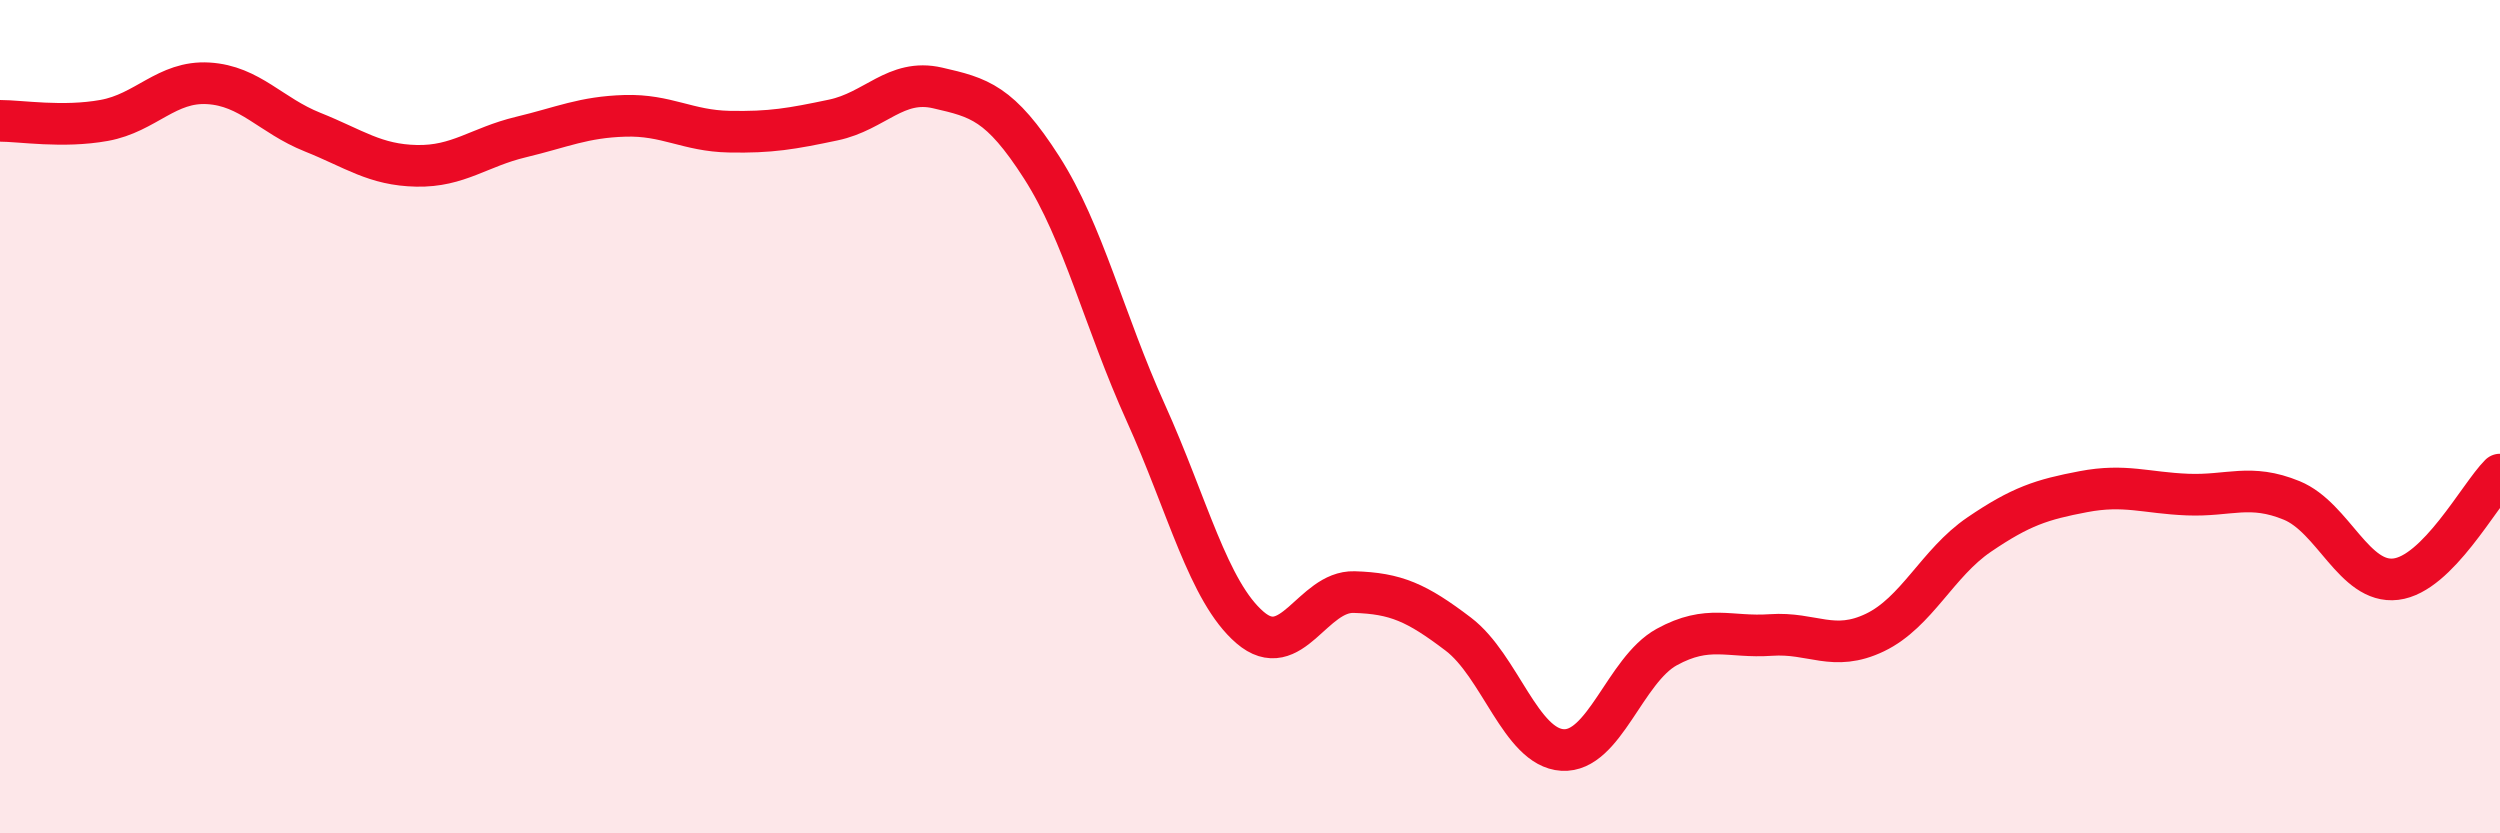
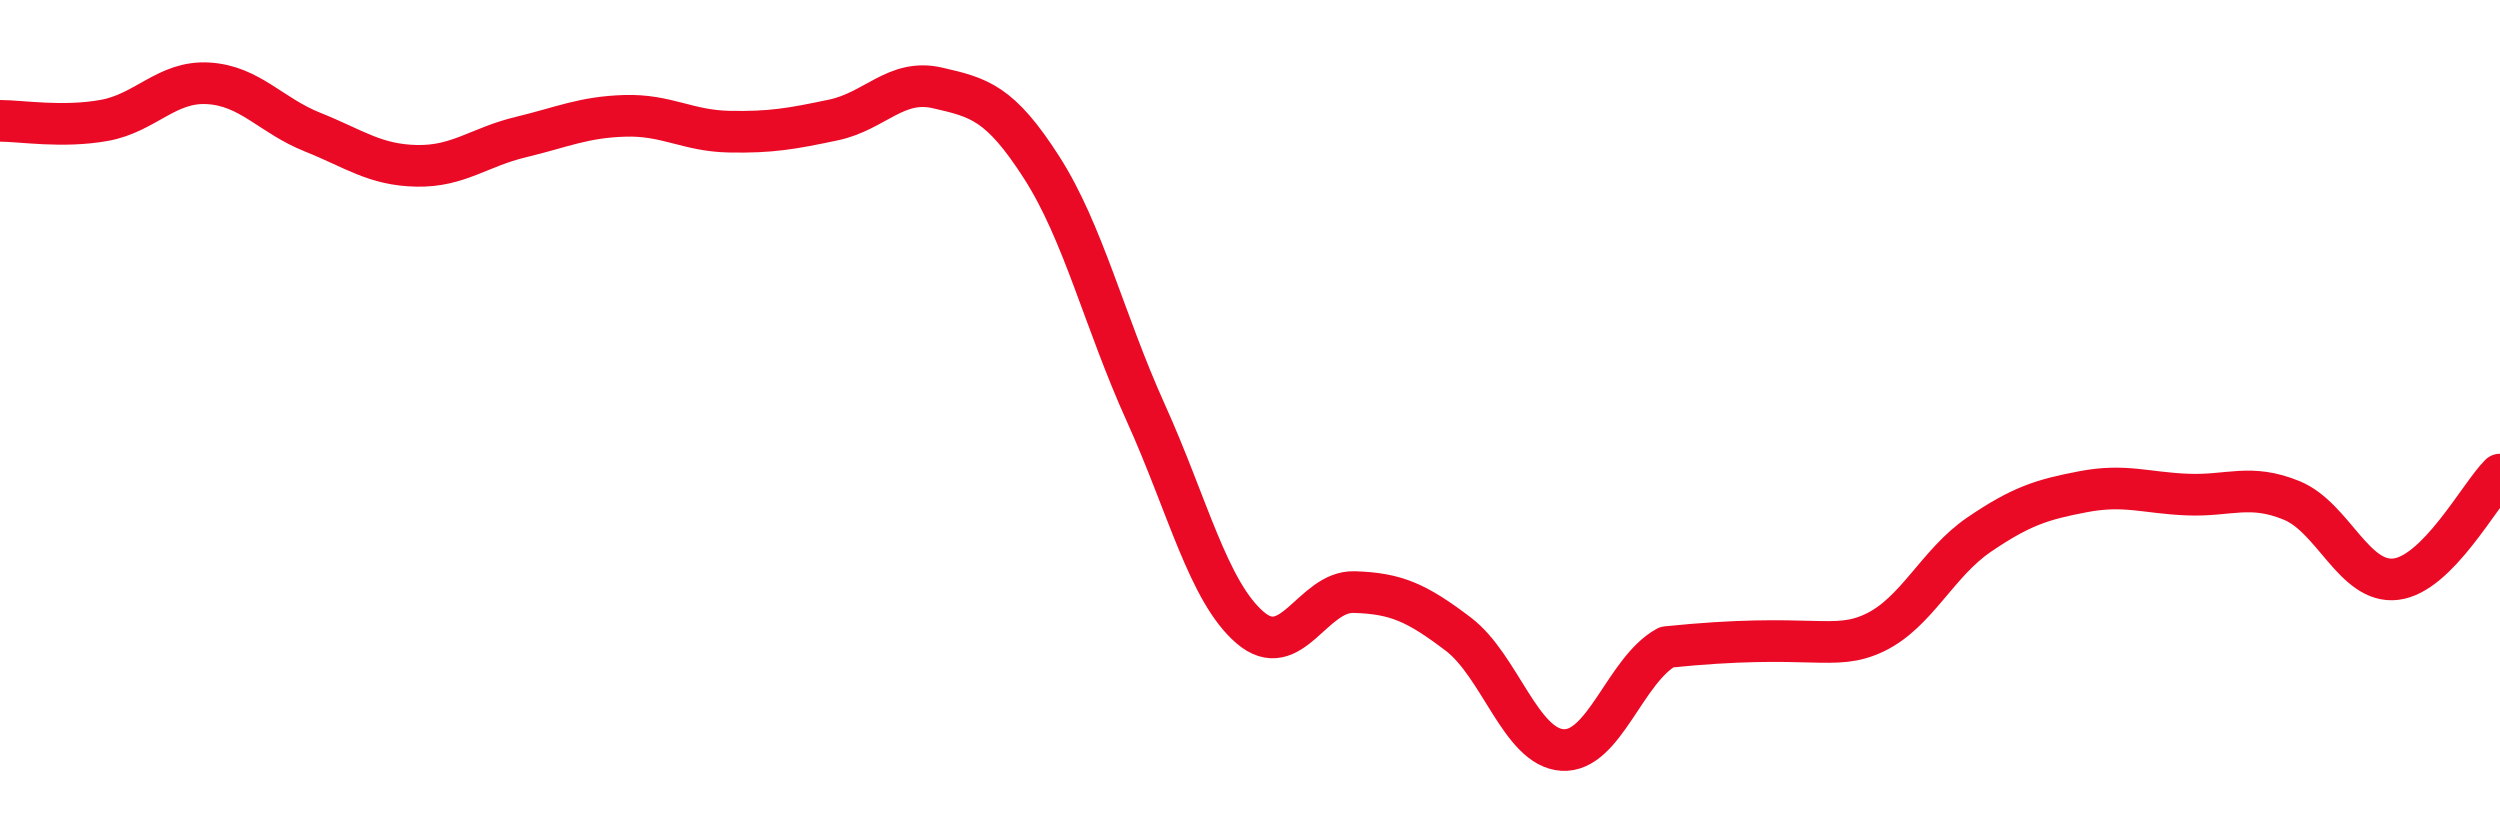
<svg xmlns="http://www.w3.org/2000/svg" width="60" height="20" viewBox="0 0 60 20">
-   <path d="M 0,2.9 C 0.5,2.9 1.5,3.07 2.5,2.89 C 3.5,2.71 4,1.94 5,2 C 6,2.06 6.5,2.77 7.5,3.17 C 8.5,3.57 9,3.96 10,3.98 C 11,4 11.5,3.53 12.5,3.29 C 13.5,3.05 14,2.81 15,2.78 C 16,2.75 16.5,3.14 17.5,3.16 C 18.5,3.18 19,3.09 20,2.88 C 21,2.67 21.5,1.88 22.5,2.11 C 23.5,2.34 24,2.46 25,4.02 C 26,5.58 26.5,7.7 27.5,9.91 C 28.5,12.12 29,14.2 30,15.06 C 31,15.92 31.5,14.18 32.5,14.21 C 33.5,14.24 34,14.46 35,15.22 C 36,15.98 36.5,17.94 37.5,18 C 38.5,18.06 39,16.08 40,15.53 C 41,14.98 41.5,15.31 42.5,15.24 C 43.5,15.17 44,15.66 45,15.18 C 46,14.7 46.5,13.51 47.5,12.83 C 48.5,12.15 49,11.99 50,11.8 C 51,11.61 51.5,11.83 52.5,11.87 C 53.5,11.91 54,11.6 55,12.01 C 56,12.42 56.5,14.02 57.5,13.9 C 58.5,13.78 59.5,11.89 60,11.39L60 20L0 20Z" fill="#EB0A25" opacity="0.1" stroke-linecap="round" stroke-linejoin="round" />
-   <path d="M 0,2.9 C 0.5,2.9 1.5,3.07 2.5,2.89 C 3.5,2.71 4,1.94 5,2 C 6,2.06 6.5,2.77 7.5,3.17 C 8.5,3.57 9,3.96 10,3.98 C 11,4 11.5,3.53 12.5,3.29 C 13.5,3.05 14,2.81 15,2.78 C 16,2.75 16.5,3.14 17.5,3.16 C 18.5,3.18 19,3.09 20,2.88 C 21,2.67 21.5,1.88 22.5,2.11 C 23.5,2.34 24,2.46 25,4.02 C 26,5.58 26.5,7.7 27.5,9.91 C 28.5,12.12 29,14.2 30,15.06 C 31,15.92 31.5,14.18 32.5,14.21 C 33.5,14.24 34,14.46 35,15.22 C 36,15.98 36.5,17.94 37.5,18 C 38.5,18.06 39,16.08 40,15.53 C 41,14.98 41.5,15.31 42.5,15.24 C 43.5,15.17 44,15.66 45,15.18 C 46,14.7 46.5,13.51 47.5,12.83 C 48.5,12.15 49,11.99 50,11.8 C 51,11.61 51.5,11.83 52.5,11.87 C 53.5,11.91 54,11.6 55,12.01 C 56,12.42 56.5,14.02 57.5,13.9 C 58.5,13.78 59.5,11.89 60,11.39" stroke="#EB0A25" stroke-width="1" fill="none" stroke-linecap="round" stroke-linejoin="round" />
+   <path d="M 0,2.9 C 0.5,2.9 1.5,3.07 2.5,2.89 C 3.5,2.71 4,1.94 5,2 C 6,2.06 6.5,2.77 7.5,3.17 C 8.5,3.57 9,3.96 10,3.98 C 11,4 11.5,3.53 12.5,3.29 C 13.5,3.05 14,2.81 15,2.78 C 16,2.75 16.5,3.14 17.5,3.16 C 18.5,3.18 19,3.09 20,2.88 C 21,2.67 21.5,1.88 22.5,2.11 C 23.5,2.34 24,2.46 25,4.02 C 26,5.58 26.5,7.7 27.5,9.91 C 28.5,12.12 29,14.2 30,15.06 C 31,15.92 31.5,14.18 32.5,14.21 C 33.5,14.24 34,14.46 35,15.22 C 36,15.98 36.5,17.94 37.5,18 C 38.5,18.06 39,16.08 40,15.53 C 43.5,15.17 44,15.66 45,15.18 C 46,14.7 46.5,13.51 47.5,12.83 C 48.5,12.15 49,11.99 50,11.8 C 51,11.61 51.5,11.83 52.5,11.87 C 53.5,11.91 54,11.6 55,12.01 C 56,12.42 56.5,14.02 57.5,13.9 C 58.5,13.78 59.5,11.89 60,11.39" stroke="#EB0A25" stroke-width="1" fill="none" stroke-linecap="round" stroke-linejoin="round" />
</svg>